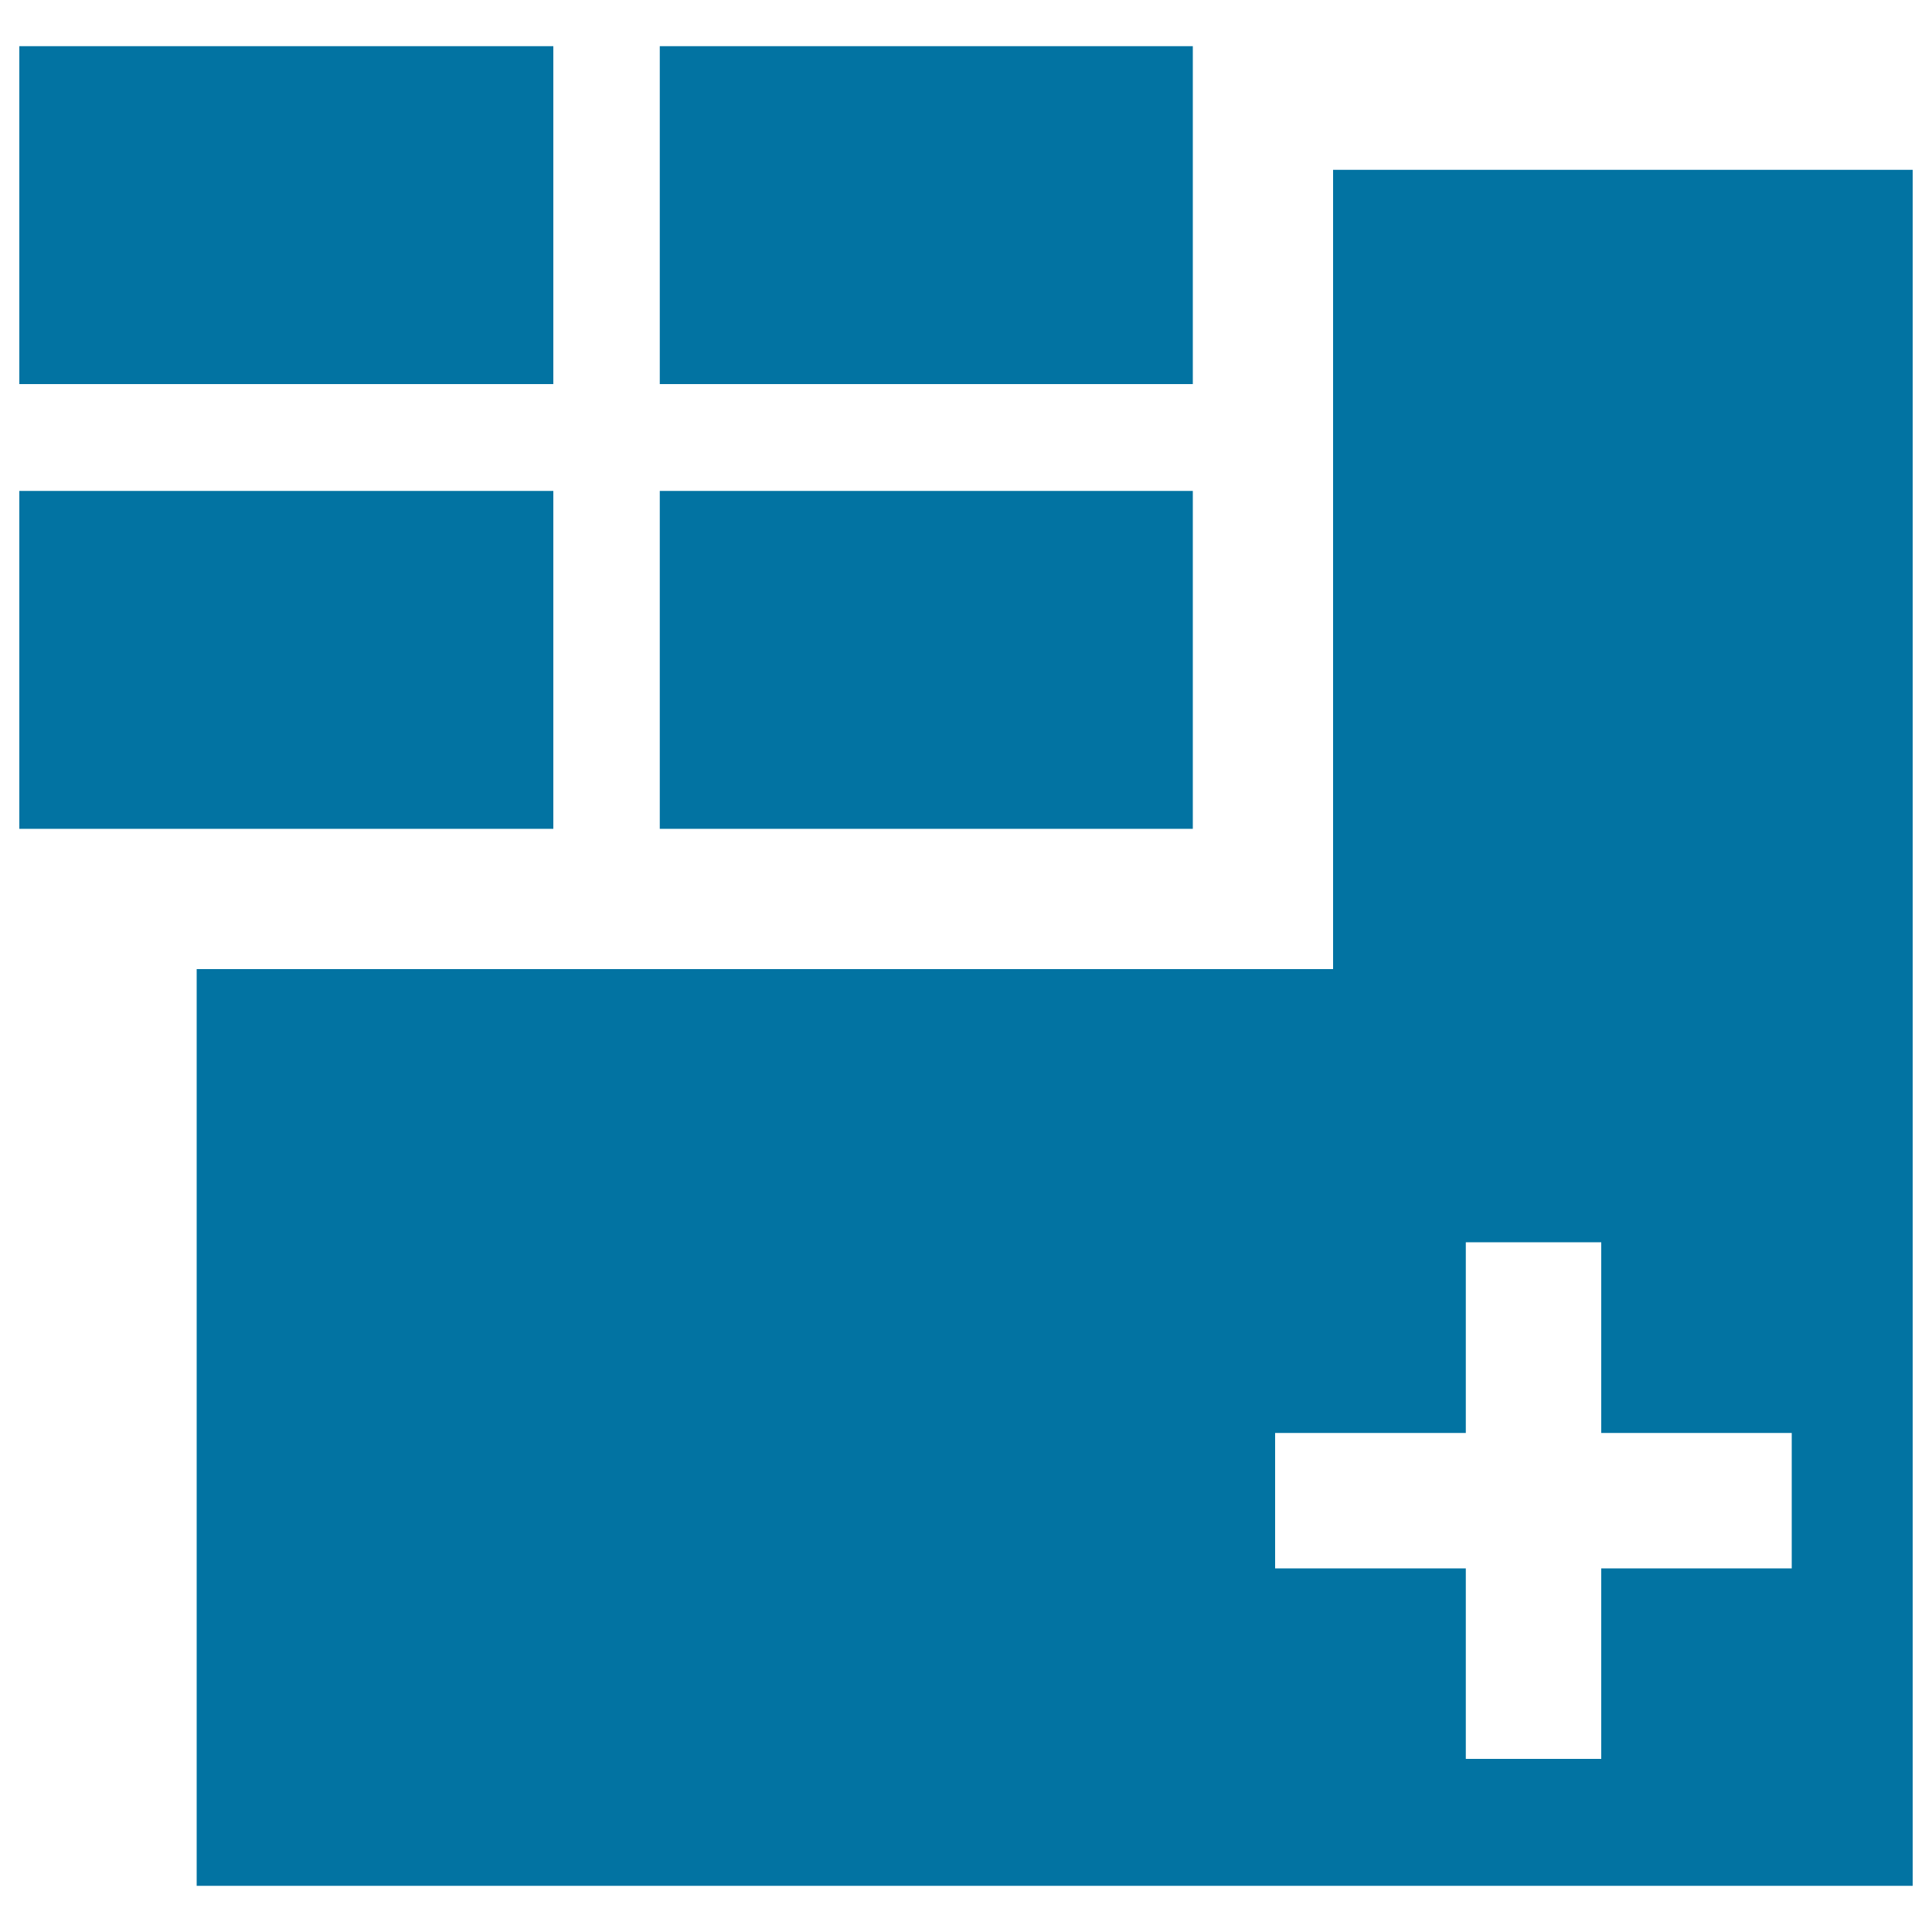
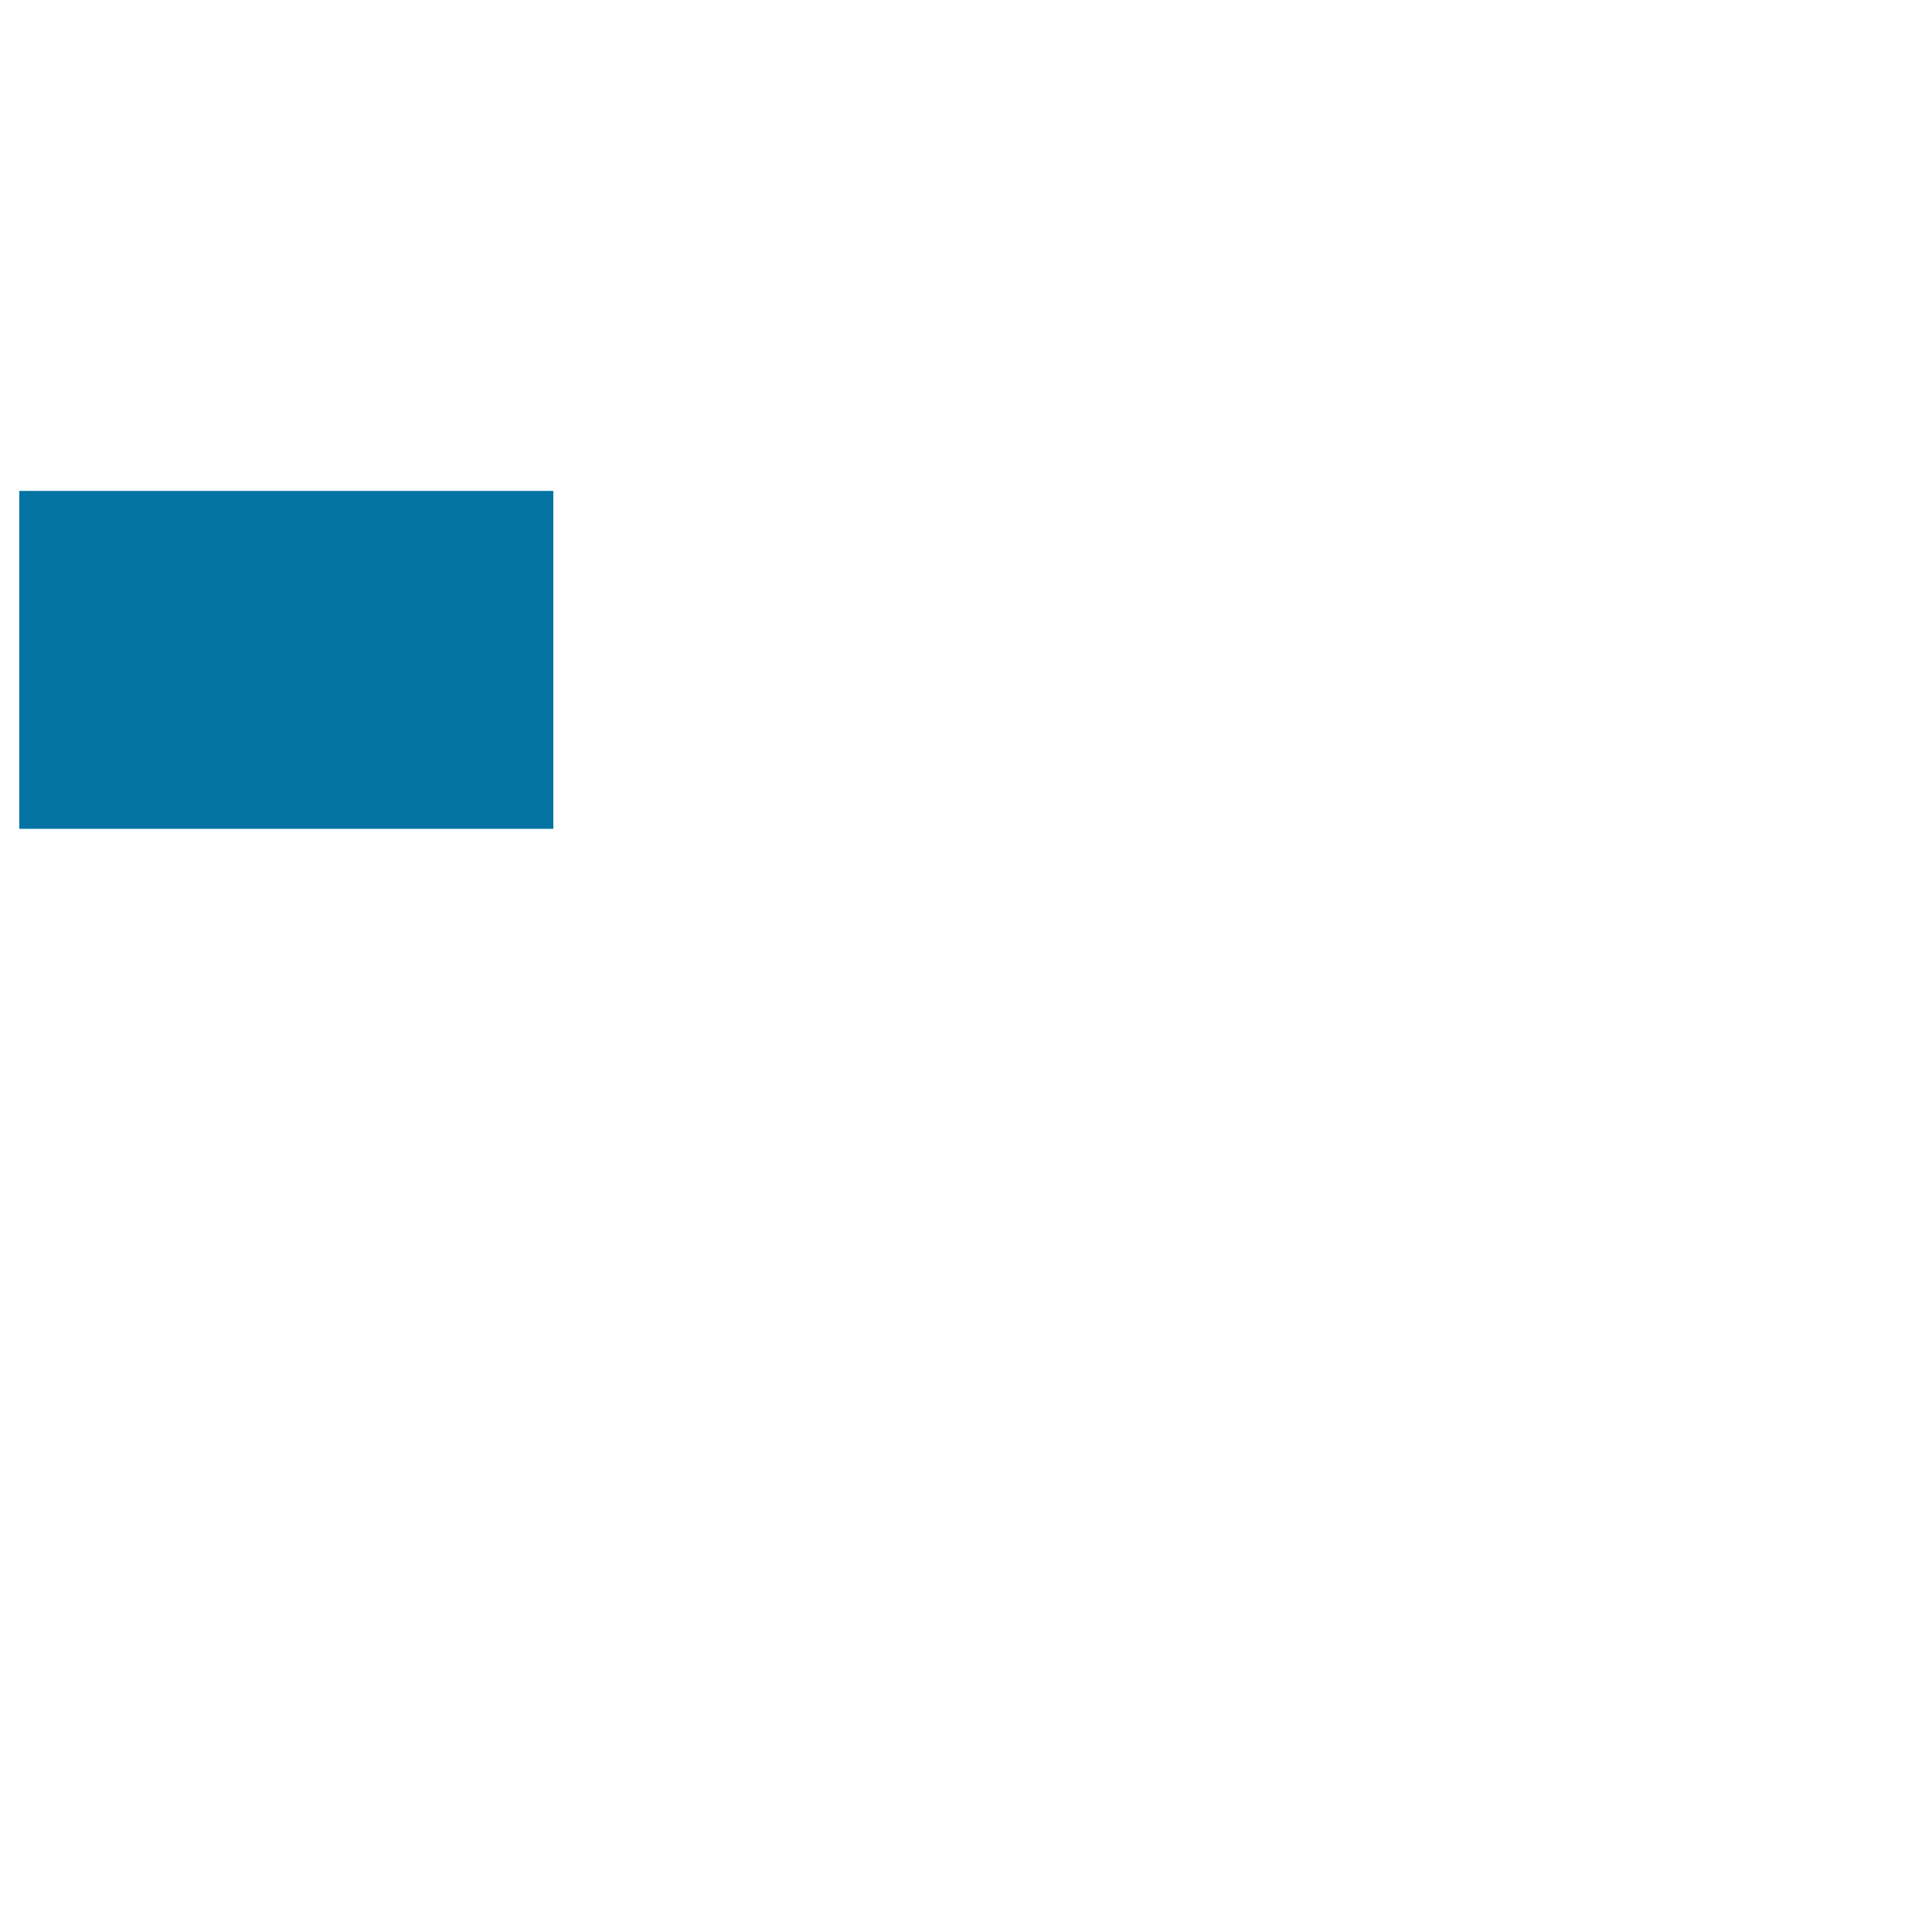
<svg xmlns="http://www.w3.org/2000/svg" viewBox="0 0 1000 1000" style="fill:#0273a2">
  <title>Add Window Grid Symbol SVG icon</title>
  <g>
    <g id="Layer_1_31_">
      <g>
-         <path d="M690,87.9v413.7H320h-46.8H101.8v474.5H990V87.9H690z M927.4,811.8h-98.6v98.6h-70.1v-98.6H660v-70.1h98.7V643h70.1v98.7h98.6V811.8z" />
        <g>
          <g>
-             <rect x="10" y="23.9" width="276.4" height="174.9" />
-           </g>
+             </g>
        </g>
        <g>
          <g>
-             <rect x="341.5" y="23.9" width="275.9" height="174.9" />
-           </g>
+             </g>
        </g>
        <g>
          <g>
-             <rect x="341.5" y="254.1" width="275.9" height="174.9" />
-           </g>
+             </g>
        </g>
        <g>
          <g>
            <rect x="10" y="254.1" width="276.4" height="174.9" />
          </g>
        </g>
      </g>
    </g>
  </g>
</svg>